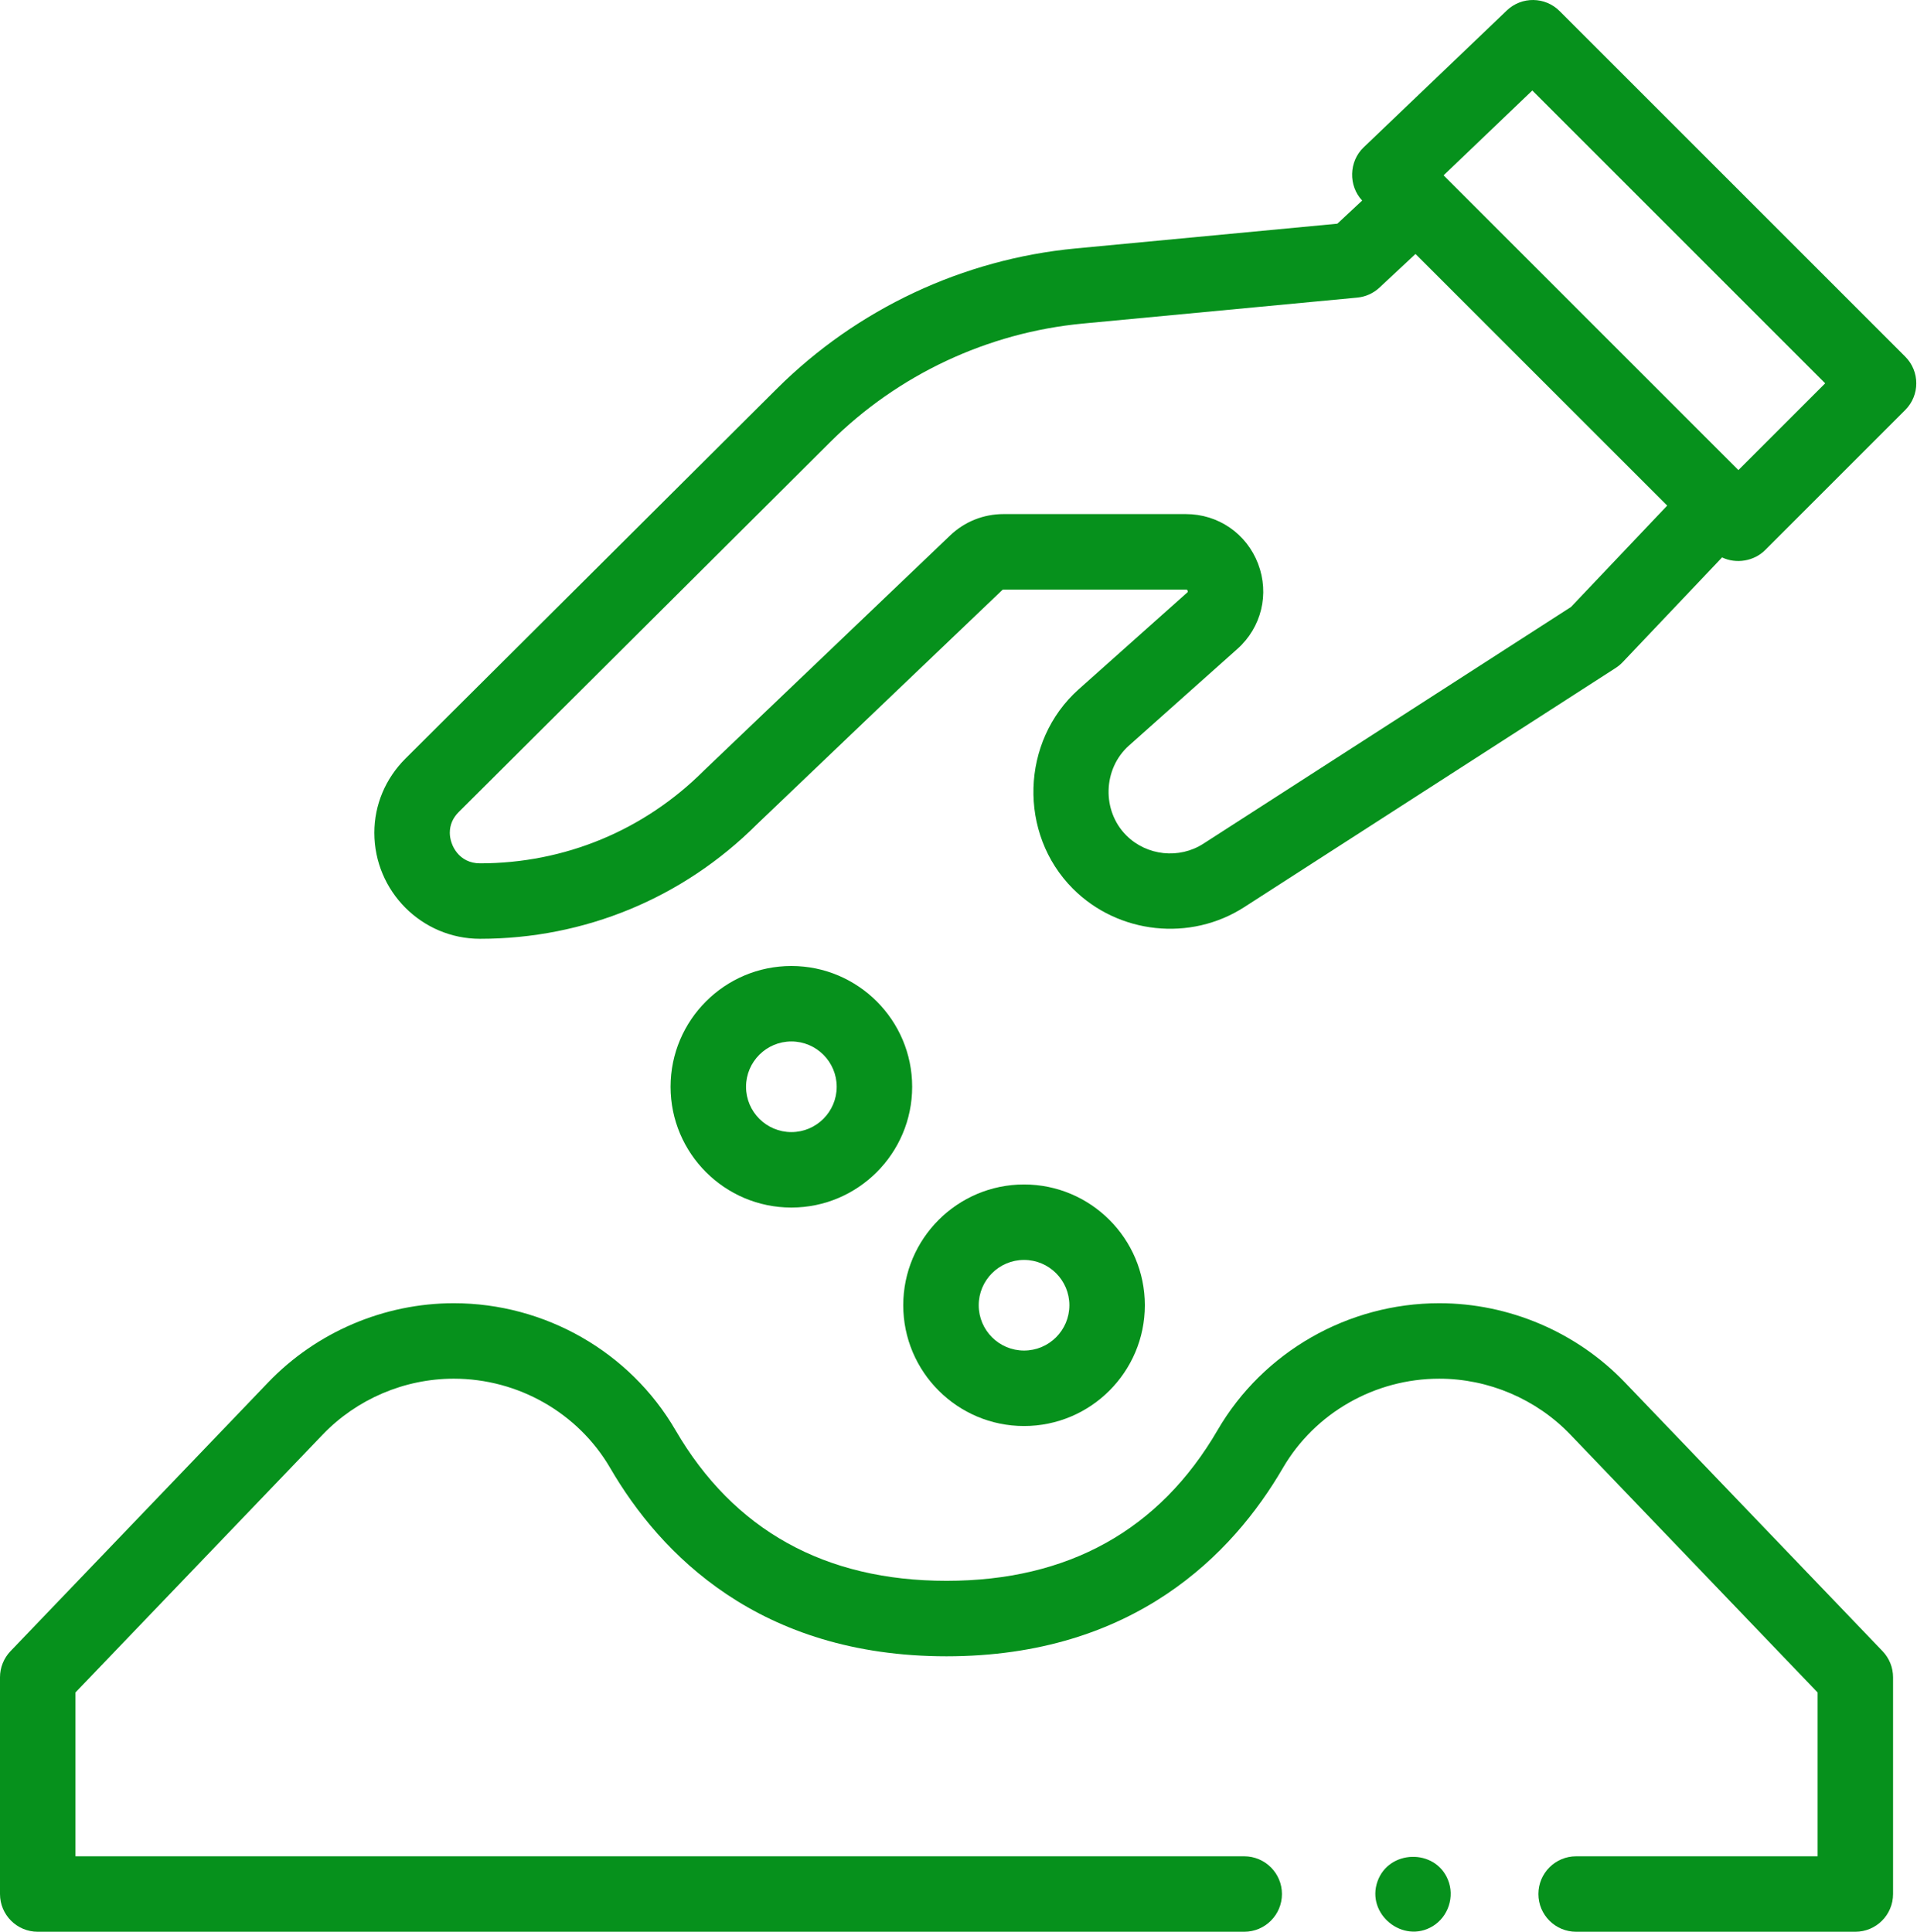
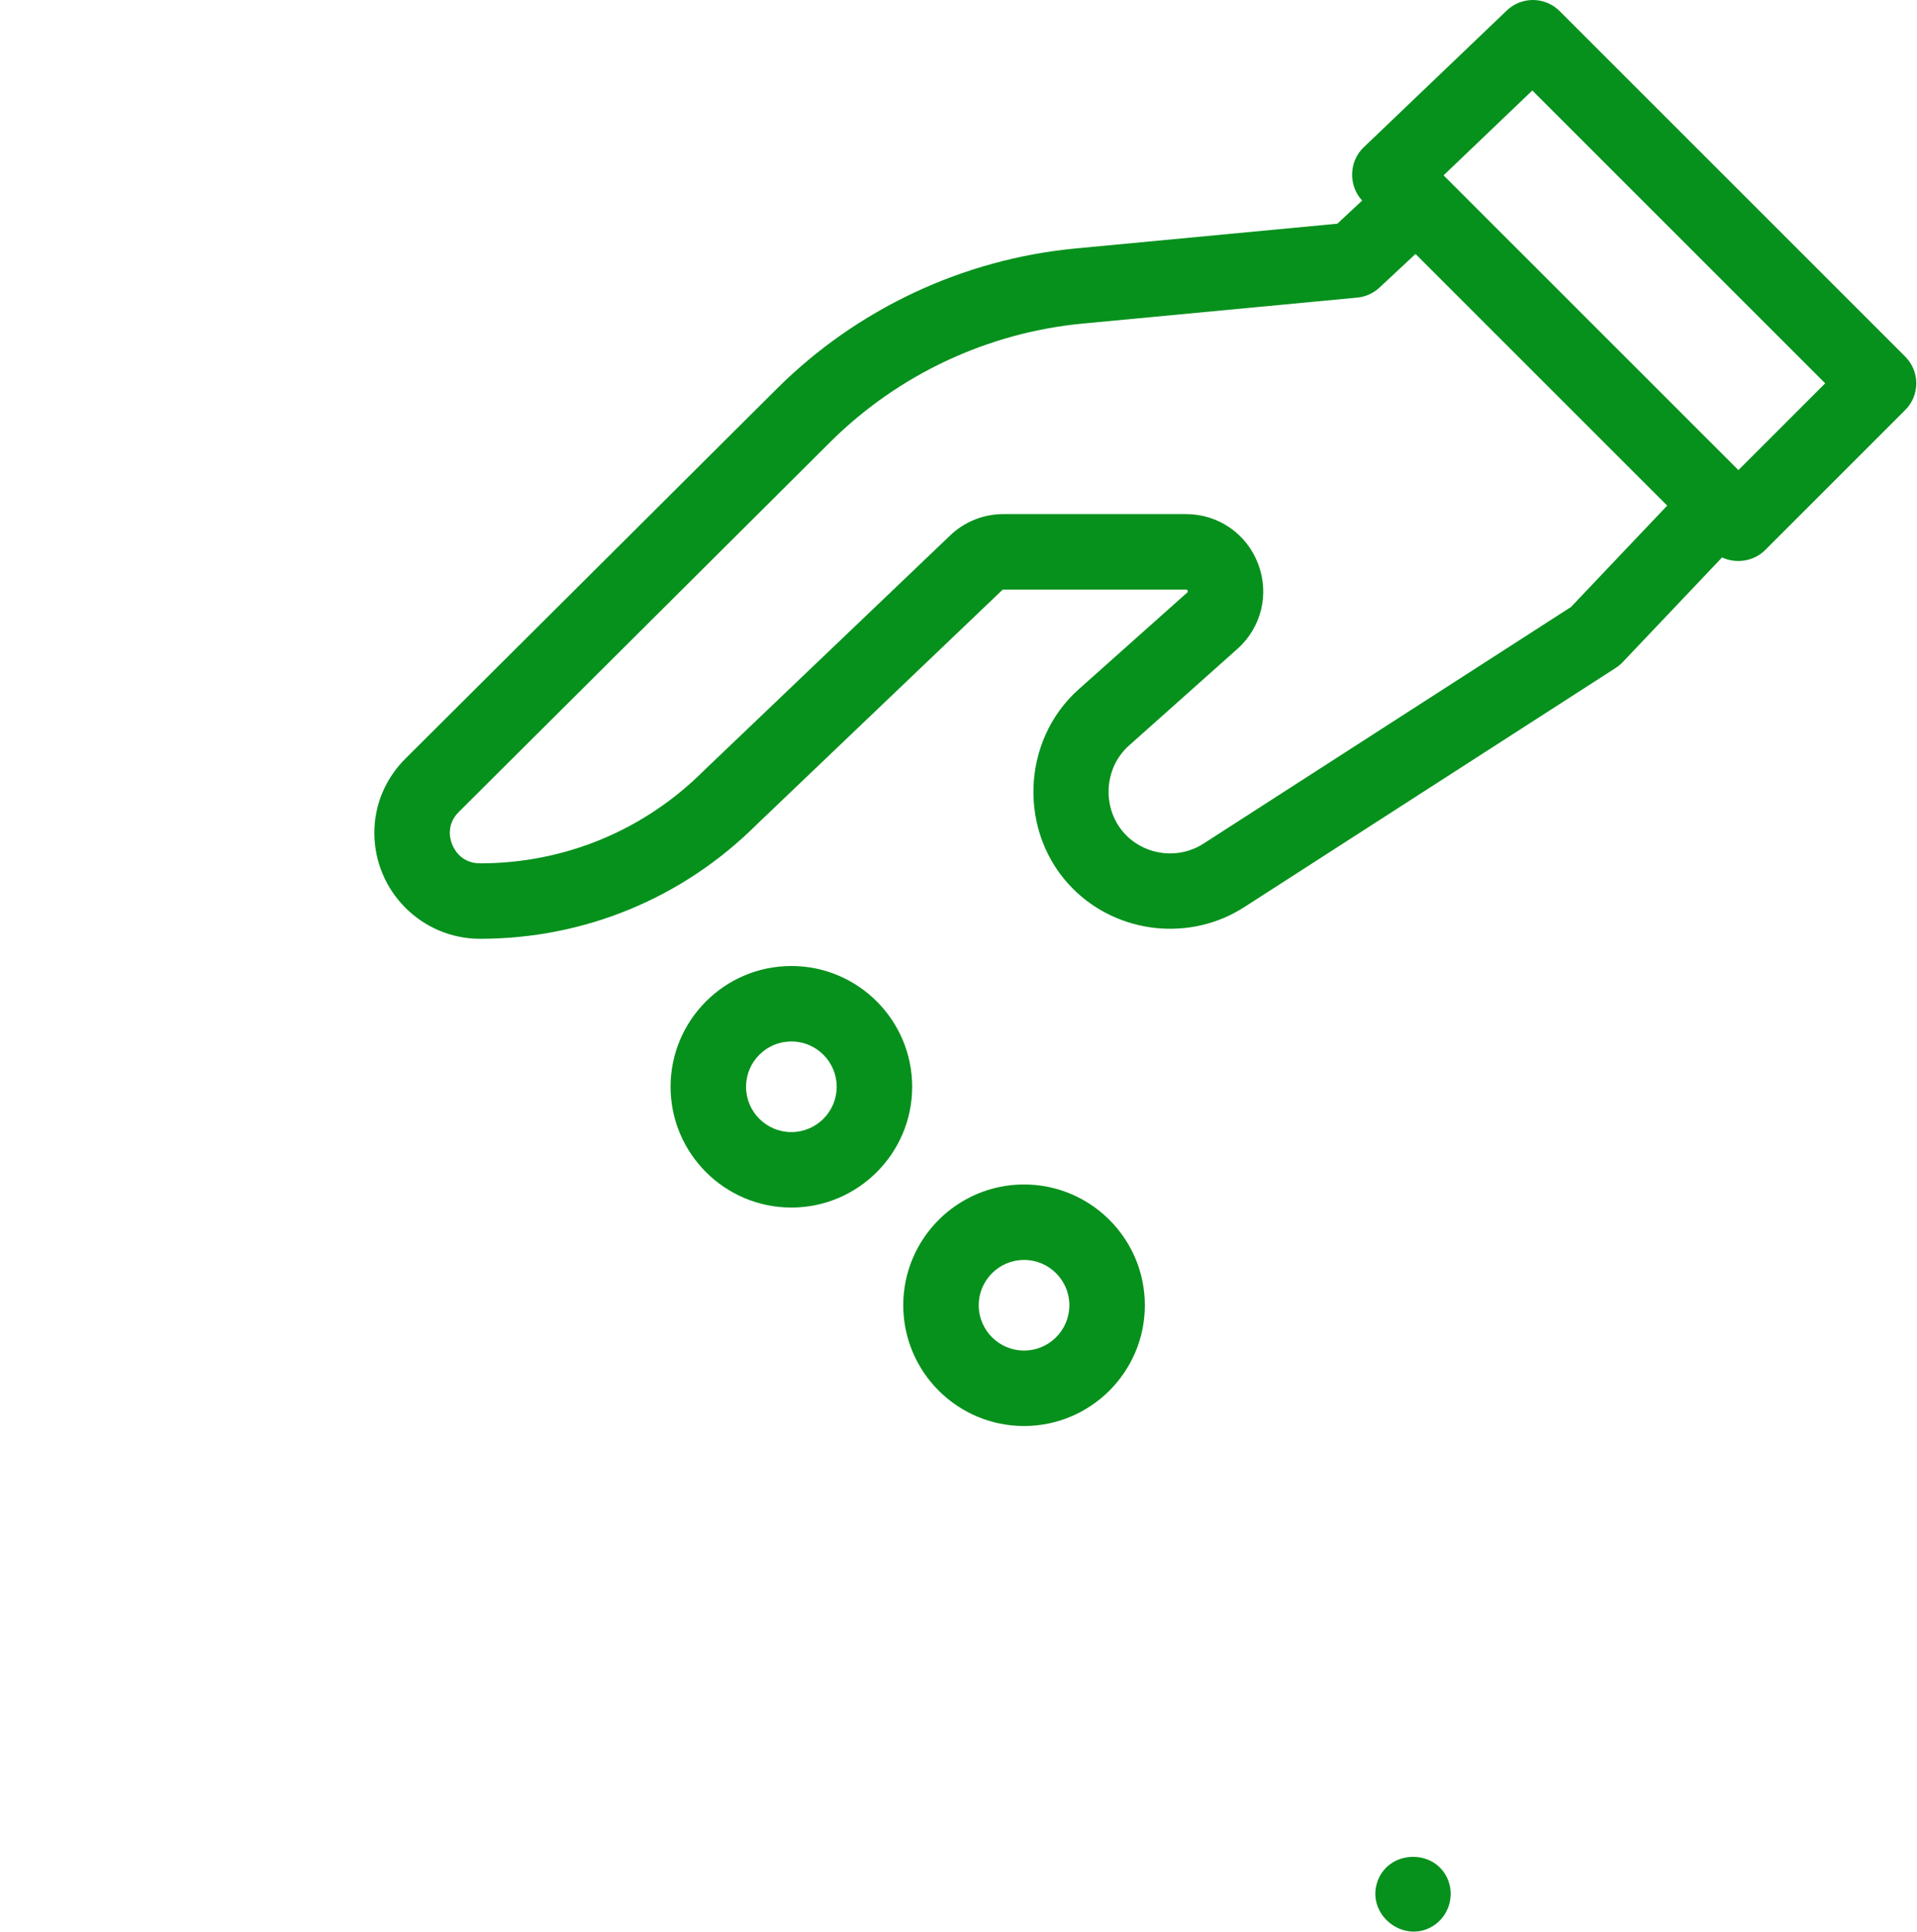
<svg xmlns="http://www.w3.org/2000/svg" width="508" height="512" viewBox="0 0 508 512" fill="none">
-   <path d="M430.583 366.392C417.801 353.058 399.875 345.41 381.402 345.41C357.236 345.41 334.728 358.295 322.661 379.038C307.24 405.546 283.072 418.987 250.828 418.987C218.584 418.987 194.416 405.546 178.995 379.038C166.928 358.295 144.419 345.41 120.253 345.41C101.781 345.41 83.856 353.057 71.073 366.392L2.781 437.632C0.996 439.494 0 441.973 0 444.552V502C0 507.523 4.477 512 10 512H329.713C335.235 512 339.713 507.523 339.713 502C339.713 496.477 335.235 492 329.713 492H20V448.572L85.511 380.233C94.541 370.814 107.204 365.411 120.253 365.411C137.324 365.411 153.209 374.486 161.708 389.096C174.949 411.857 201.158 438.989 250.829 438.989C300.499 438.989 326.709 411.857 339.949 389.097C348.448 374.488 364.333 365.412 381.403 365.412C394.453 365.412 407.116 370.815 416.146 380.234L481.656 448.573V492H417.671C412.149 492 407.671 496.477 407.671 502C407.671 507.523 412.149 512 417.671 512H491.656C497.178 512 501.656 507.523 501.656 502V444.553C501.656 441.974 500.66 439.495 498.875 437.633L430.583 366.392Z" fill="#06911C" />
  <path d="M209.711 256.032C192.06 256.032 177.7 270.392 177.7 288.043C177.7 305.694 192.06 320.054 209.711 320.054C227.362 320.054 241.722 305.694 241.722 288.043C241.722 270.392 227.362 256.032 209.711 256.032ZM209.711 300.054C203.088 300.054 197.7 294.666 197.7 288.043C197.7 281.42 203.088 276.032 209.711 276.032C216.334 276.032 221.722 281.42 221.722 288.043C221.722 294.666 216.335 300.054 209.711 300.054Z" fill="#06911C" />
  <path d="M271.37 377.959C289.021 377.959 303.382 363.599 303.382 345.948C303.382 328.297 289.022 313.937 271.37 313.937C253.719 313.937 239.359 328.297 239.359 345.948C239.359 363.599 253.719 377.959 271.37 377.959ZM271.37 333.936C277.993 333.936 283.382 339.324 283.382 345.947C283.382 352.57 277.993 357.958 271.37 357.958C264.747 357.958 259.359 352.57 259.359 345.947C259.359 339.324 264.747 333.936 271.37 333.936Z" fill="#06911C" />
  <path d="M504.883 94.525L413.287 2.929C409.443 -0.913 403.233 -0.985 399.305 2.773L361.336 39.083C357.448 42.799 357.285 49.233 360.97 53.153L354.395 59.288L285.062 65.848C255.233 68.668 227.109 81.87 205.872 103.02L107.472 201.03C102.14 206.333 99.203 213.326 99.203 220.721C99.203 236.216 111.764 248.822 127.204 248.822C154.917 248.822 180.972 238.047 200.585 218.475L265.611 156.376C265.691 156.299 265.801 156.257 265.922 156.257H314.265C314.502 156.257 314.591 156.257 314.706 156.56C314.82 156.86 314.76 156.914 314.58 157.074L285.828 182.714C270.473 196.441 269.786 221.014 284.332 235.563C296.362 247.592 315.46 249.632 329.74 240.419L428.156 177.035C428.828 176.602 429.445 176.091 429.995 175.511L456.347 147.738C460.081 149.533 464.808 148.743 467.745 145.806L504.884 108.667C508.789 104.763 508.789 98.431 504.883 94.525ZM416.315 160.872L318.903 223.609C312.48 227.755 303.888 226.834 298.474 221.421C291.945 214.891 292.253 203.798 299.148 197.632L327.889 172.002C334.285 166.301 336.446 157.445 333.395 149.439C330.344 141.431 322.834 136.256 314.264 136.256H265.921C260.618 136.256 255.593 138.274 251.784 141.924L186.69 204.088C186.634 204.141 186.579 204.194 186.525 204.249C170.679 220.095 149.611 228.822 127.202 228.822C121.683 228.822 119.201 224.085 119.201 220.721C119.201 218.63 119.999 216.776 121.578 215.205L219.983 117.19C237.941 99.306 261.72 88.143 286.942 85.758L359.667 78.878C361.866 78.67 363.934 77.74 365.548 76.233L375.107 67.313L441.802 134.008L416.315 160.872ZM460.673 124.594L382.548 46.469L406.059 23.986L483.669 101.597L460.673 124.594Z" fill="#06911C" />
  <path d="M383.686 498.18C380.296 489.911 368.039 490.205 365.039 498.635C361.948 507.322 371.776 515.291 379.637 510.543C383.799 508.03 385.557 502.671 383.686 498.18Z" fill="#06911C" />
</svg>